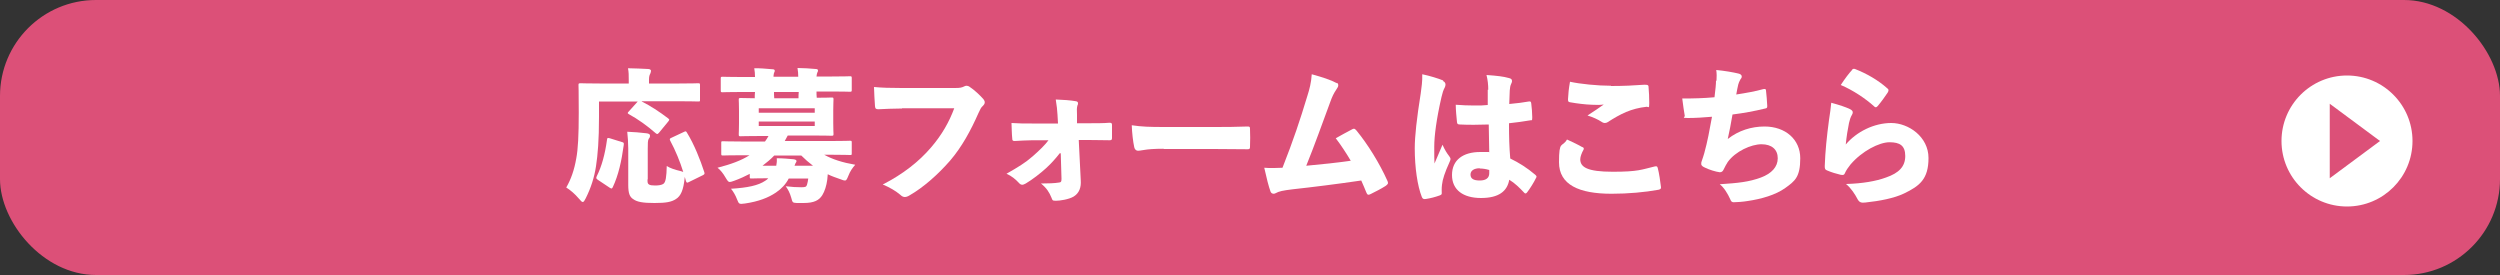
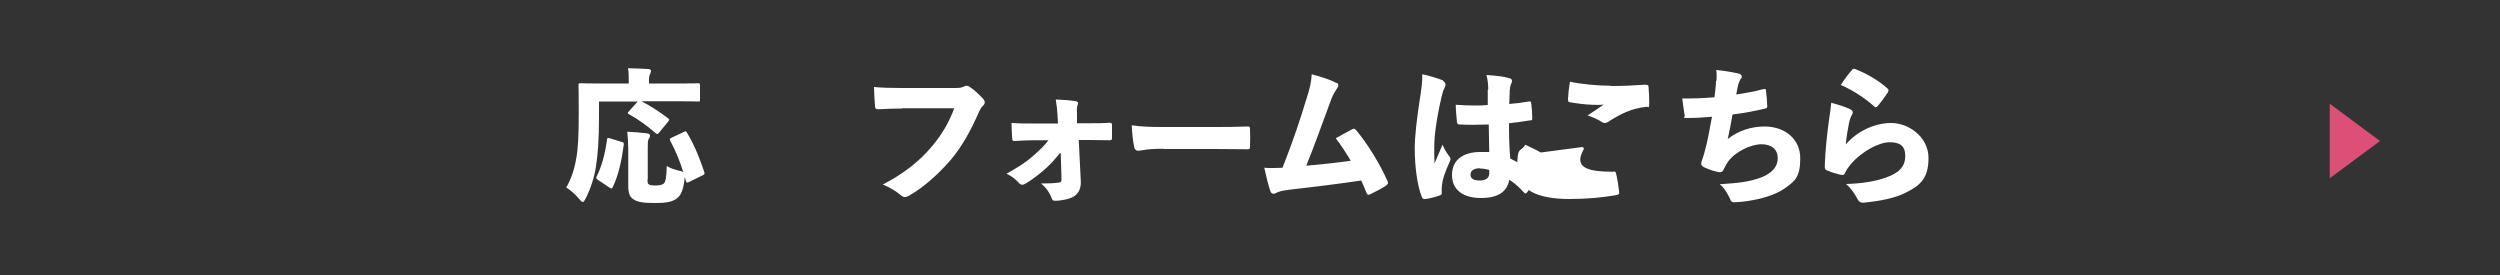
<svg xmlns="http://www.w3.org/2000/svg" version="1.1" viewBox="0 0 1000 110">
  <rect x="0" y="0" width="1000" height="110" fill="#333333" stroke="none" />
  <defs>
    <style>
      .cls-1 {
        fill: #fff;
      }

      .cls-2 {
        fill: #dc5078;
      }
    </style>
  </defs>
  <g>
    <g id="_レイヤー_1" data-name="レイヤー_1">
-       <rect class="cls-2" width="1000" height="110" rx="38.4" ry="38.4" />
      <g>
        <path class="cls-1" d="M256.7,40.6c3.4,1.7,7.1,4.1,10.5,6.7.3.3.5.4.5.6s-.2.4-.4.7l-3.7,4.5c-.3.3-.5.5-.7.5s-.3-.1-.6-.3c-3.3-2.9-7.2-5.7-10.7-7.6-.3-.2-.5-.3-.5-.5,0-.2.1-.3.4-.6l3.6-4h-15.5v6.1c0,9.4-.5,15.2-1.2,19.8-.7,4.6-2.1,8.8-4.1,12.8-.5,1-.8,1.5-1.2,1.5s-.8-.5-1.5-1.3c-1.7-2-3.5-3.5-5.1-4.5,1.9-3.3,3.2-7,4-11.6.7-3.7,1-9.1,1-18.4s-.1-10.5-.1-10.9c0-.7,0-.8.9-.8s2.3.1,7.5.1h11.7v-1.4c0-1.8,0-3.2-.3-4.7,2.8,0,5.4.2,8.1.3.7,0,1.1.4,1.1.7s-.1.7-.3,1.2c-.2.3-.5,1-.5,2.2v1.7h12.1c5.2,0,7.1-.1,7.5-.1.7,0,.8,0,.8.8v5.8c0,.7,0,.7-.8.7s-2.2-.1-7.5-.1h-15ZM248.7,56.8c.8.2.9.3.8,1.2-.9,6.5-2.1,12-4.4,16.9-.2.3-.3.5-.5.5s-.3-.1-.7-.3l-4.8-3.2c-.7-.5-.7-.7-.4-1.4,2-4,3.3-8.8,4.1-14.6.1-.8.2-.8,1.1-.6l4.8,1.5ZM259,71.7c0,1.3,0,1.7.6,2.1.5.3,1.2.4,2.5.4s2.7-.2,3.3-.7c.9-.7,1.2-2.8,1.3-7.1,1.4.9,3.3,1.5,5.4,2,.6.2.9.2,1.2.4-1.3-4.2-3.1-8.6-5.2-12.5-.3-.6-.3-.9.5-1.2l4.9-2.3c.8-.4.9-.4,1.3.3,2.9,4.7,5.3,10.8,6.9,15.7.2.7.2.9-.6,1.3l-5.5,2.7c-.8.4-.9.4-1.2-.3-.2-.6-.3-1.2-.5-1.8v.2c-.5,5.2-1.6,7.5-3.5,8.7-1.8,1.2-4,1.6-8.6,1.6s-7-.4-8.6-1.6c-1.3-.9-1.9-2.2-1.9-5.6v-14.6c0-2.2-.2-4.8-.4-6.7,2.4.1,5.3.3,7.6.6,1,.1,1.5.4,1.5.9s-.1.9-.5,1.3c-.4.6-.4,2-.4,4v12.3Z" />
-         <path class="cls-1" d="M300.2,69.4c-2.1,1.1-4.3,2.1-6.5,2.9-.9.3-1.4.5-1.8.5-.6,0-.9-.5-1.7-1.8-.9-1.6-2.1-3.1-3.2-3.9,5.4-1.4,9.5-2.9,12.8-5h-3.5c-5,0-6.7.1-7,.1-.7,0-.8,0-.8-.7v-4.3c0-.7,0-.7.8-.7s2.1.1,7,.1h9.7c.5-.7,1-1.4,1.4-2.2h-3.1c-5.5,0-7.5.1-8,.1-.7,0-.8,0-.8-.8s.1-1.7.1-4.3v-5.1c0-2.7-.1-3.9-.1-4.3,0-.7,0-.8.8-.8s1.8,0,5.6.1c0-.8,0-1.7.1-2.5h-5.8c-5,0-6.7.1-7.1.1-.7,0-.8,0-.8-.8v-4.6c0-.7,0-.8.8-.8s2.1.1,7.1.1h5.8c0-1.3-.1-2.3-.3-3.5,1.1,0,2.3,0,3.5.1,1.4.1,2.8.2,3.8.3.6,0,.9.2.9.6s-.2.6-.3.9c0,.2-.2.6-.2,1.5h9.9c0-1.2-.1-2.3-.3-3.5,2.2,0,5.2.2,7.3.4.6,0,.9.2.9.6s-.2.6-.3.9c-.1.2-.2.6-.3,1.5h6.2c5,0,6.7-.1,7.1-.1.7,0,.8,0,.8.8v4.6c0,.7,0,.8-.8.8s-2.1-.1-7.1-.1h-6.2c0,.8,0,1.7.1,2.5,4,0,5.5-.1,5.9-.1.7,0,.8,0,.8.8s-.1,1.6-.1,4.3v5.1c0,2.7.1,4,.1,4.3,0,.7,0,.8-.8.8s-2.4-.1-8-.1h-9.5l-1.2,2.2h18.9c5,0,6.7-.1,7.1-.1.7,0,.8,0,.8.7v4.3c0,.7,0,.7-.8.7s-2.1-.1-7.1-.1h-3.1c3.2,1.8,7.2,3.1,12.4,4-1.1,1.2-2.1,2.7-2.7,4.3-.6,1.4-.8,2-1.4,2s-.9-.2-1.8-.5c-1.7-.6-3.5-1.2-5.1-2,0,.7-.2,1.6-.2,2.2-.3,2.3-1,4.6-2,6.2-1.3,2-3.2,3.1-7.5,3.1s-1.7,0-2.7,0c-1.7-.1-1.7-.2-2.2-2.1-.6-2.1-1.3-3.3-2.2-4.6,2.4.3,4.4.4,6.2.4s2-.2,2.3-1c.2-.7.4-1.6.5-2.5h-7.8c-1.2,2.3-2.9,4.1-5.1,5.6-3.1,2.1-7,3.6-12.4,4.4-2.4.3-2.4.3-3.2-1.7-.6-1.6-1.5-3.1-2.4-4.2,6.6-.4,10.9-1.3,13.7-3.2.5-.3.9-.6,1.2-1-4.6,0-6.2.1-6.6.1-.8,0-.8,0-.8-.8v-1.7ZM325.9,45.1v-1.8h-22.4v1.8h22.4ZM303.5,50.4h22.4v-1.8h-22.4v1.8ZM310.5,66.3c.2-1,.3-1.9.2-3,2.3,0,4.6.2,6.7.4.7.1,1.2.3,1.2.7s-.2.5-.4.9c-.1.2-.2.4-.4,1h7.4c-1.7-1.3-3.2-2.6-4.7-4.1h-10.8c-1.4,1.5-3,2.8-4.7,4.1h5.4ZM319.4,39.3c0-.8,0-1.7.1-2.5h-9.9c0,.8,0,1.7.1,2.5h9.7Z" />
        <path class="cls-1" d="M360.8,43.4c-3.5,0-7.1.2-9.4.3-1,0-1.3-.2-1.4-1.2-.2-2.1-.3-5.4-.4-7.7,3.1.3,6.5.4,11.1.4h21.3c2.2,0,2.7-.2,3.6-.6.3-.2.7-.3,1-.3s.8.1,1.2.4c2,1.3,4.3,3.5,5.6,5,.3.4.5.8.5,1.2,0,.6-.3,1-.8,1.5-.7.6-1,1.3-1.7,2.8-3.1,7-6.6,13.5-11.4,19.1-4.9,5.6-10.7,10.7-16.1,13.8-.8.5-1.4.7-2,.7s-1.2-.3-1.8-.9c-1.8-1.5-4.1-2.9-7-4.1,8.2-4.2,14.5-9.2,19.3-14.8,4.4-5.1,7.3-10.3,9.3-15.7h-20.9Z" />
        <path class="cls-1" d="M423.9,61.3c-1.4,1.8-3.3,4-5.5,6-2.2,2-5.4,4.5-8.1,6.1-.6.3-1,.5-1.4.5s-.9-.2-1.3-.7c-1.3-1.4-2.9-2.8-5-3.7,4.7-2.7,7.4-4.3,10.5-7,2.5-2.2,4.8-4.4,6.3-6.4h-6.4c-2.5,0-5,.2-7.1.3-.8,0-1-.2-1-1-.2-1.8-.2-4-.3-6.2,2.9.2,5.1.2,8.1.2h10.5l-.2-3.5c-.1-1.9-.3-3.6-.7-6.1,2.9.1,5.9.3,8.1.7.6.1.8.4.8.8s0,.5-.2.8c-.3,1-.3,1.9-.2,3.8v3.4h4.6c3.1,0,6,0,8.4-.2.8,0,1,.2,1,.9,0,1.8,0,3.5,0,5.2,0,.7-.2.9-1,.9-2.4,0-5-.1-8.4-.1h-3.9l.8,16.1c.2,2.9-.6,5.1-2.8,6.5-2,1.2-5.6,1.7-7.1,1.7s-1.4-.2-1.8-1.2c-.9-2.2-1.9-3.8-4.2-5.7,2.9,0,5.5-.1,7.3-.4.7-.1.9-.3.9-1.5l-.3-10.2Z" />
        <path class="cls-1" d="M465.5,59.5c-3.9,0-6.3.2-8,.5-1.2.2-1.9.3-2.3.3-.7,0-1.3-.5-1.5-1.4-.5-2.3-.9-5.8-1-8.8,4.1.6,7,.7,13.3.7h18.8c5.3,0,9.2,0,14.2-.2.8,0,1,.1,1,.9.1,2.2.1,4.9,0,7.3,0,.7-.2.9-1,.9-5,0-8.8-.1-13.6-.1h-20Z" />
        <path class="cls-1" d="M534.7,33.1c.4.2.6.5.6,1s-.2.9-.7,1.6c-1.1,1.6-1.8,3.1-2.5,5.1-3.3,8.9-6.2,17.1-9.6,25.5,6.5-.6,12.2-1.2,17.8-2-1.7-2.9-4-6.4-6-9,2.2-1.3,4.6-2.5,6.6-3.6.3-.2.5-.2.7-.2.3,0,.5.2.9.6,4.7,5.7,9.4,13.4,12.4,20.1.2.4.3.7.3,1s-.3.7-1,1.2c-1.9,1.2-3.9,2.2-5.9,3.2-.4.2-.7.3-.9.3-.4,0-.6-.3-.9-1-.6-1.6-1.2-2.8-2-4.7-9.5,1.4-19.9,2.7-27.3,3.5-4.1.5-5.6.8-7,1.6-.2.1-.5.2-.7.2-.6,0-1.1-.3-1.3-.9-.7-1.9-1.6-5.4-2.5-9.5,2.4.2,4.8.1,7.3,0,4.4-11.2,7-19,9.9-28.6.9-2.8,1.6-5.5,1.8-8.8,4.3,1.2,7.5,2.2,10.1,3.6Z" />
        <path class="cls-1" d="M577.2,32.4c.7.3,1,.9,1,1.4s-.1.7-.3,1.2c-.6,1.1-.9,2.1-1.3,3.8-2,8.7-2.9,15.5-2.9,19.9s0,4.7.1,6.7c1-2.4,1.9-4.5,3.2-7.5,1,2.2,1.7,3.3,2.7,4.6.3.5.5.7.5,1.1s-.2.8-.5,1.5c-1.7,3.7-2.7,6.7-2.9,8.8-.2,1.4-.1,2.7-.1,3.4,0,.5-.2.6-.9.9-1.7.6-3.5,1.1-5.5,1.4-.8.1-1.3,0-1.6-.9-1.7-4.3-2.8-11.6-2.8-19.4,0-4.8.8-12,2.4-22,.3-2.2.7-4.9.6-7.6,2.9.6,6.5,1.7,8.4,2.5ZM595.3,35.9c0-2-.2-3.9-.7-5.9,4.3.3,6.8.6,8.9,1.2,1,.2,1.3.6,1.3,1.2s-.2.7-.4,1.3c-.3.6-.4,1.4-.5,2.5-.1,1.9-.1,3.2-.2,5.4,3.1-.3,5.7-.6,7.8-1,.7-.1.9,0,1,.8.2,1.5.4,3.9.4,5.5s-.2,1.1-.6,1.2c-2.8.5-6,.9-8.7,1.2,0,5.4.1,9.5.5,14.1,3.5,1.7,6.7,3.7,10,6.5.3.3.5.5.5.7s0,.3-.2.6c-.8,1.7-2.5,4.4-3.6,5.8-.2.2-.4.4-.6.4s-.5-.2-.7-.5c-1.6-1.7-3.6-3.7-5.8-5-.8,4.6-4.2,7.3-11.3,7.3s-11.6-3.2-11.6-9.2,4.4-9.2,11.3-9.2,2.7,0,3.6.3c-.1-3.6-.1-7.5-.2-11.3-4,.1-7.8.2-11.4,0-1,0-1.2-.2-1.3-.9-.2-2-.5-4.8-.5-7,2.5.2,5,.3,7.4.3s3.6,0,5.4-.2v-6.1ZM591.9,67.3c-2.2,0-3.7.9-3.7,2.5s1.1,2.4,3.7,2.4,3.8-1.1,3.8-2.9,0-.9,0-1.3c-1.3-.4-2.6-.6-3.8-.6Z" />
-         <path class="cls-1" d="M633,58.8c.6.3.6.7.4,1.1-.7,1.2-1.3,2.8-1.3,3.8,0,3.1,2.7,5,13,5s11.6-.9,16.7-2.1c.9-.2,1.1-.1,1.3.6.5,1.8,1.1,5.8,1.3,7.7,0,.6-.2.8-1,1-5.5,1-12.1,1.6-18.8,1.6-13,0-21-3.6-21-12.6s1.2-5.7,3.2-9.1c2.2,1,4.7,2.2,6.2,3.1ZM644.4,34.4c4.9,0,9.2-.2,13.2-.5,1.2,0,1.7,0,1.8.6.2,2.3.3,4.5.3,6.8s-.3,1.4-1,1.4c-6.3.7-10.4,2.8-15.7,6.2-.3.2-.7.3-1.1.3s-.6-.1-1-.3c-1.8-1.2-3.9-2.1-5.9-2.7,2.6-1.7,5-3.3,6.5-4.4-1.4.2-2.7.2-4.7.1-2.8-.1-6-.5-8.8-1-.7-.1-.8-.4-.8-1.2.1-2.1.3-4.3.8-7,4.1.9,11.1,1.6,16.4,1.6Z" />
+         <path class="cls-1" d="M633,58.8c.6.3.6.7.4,1.1-.7,1.2-1.3,2.8-1.3,3.8,0,3.1,2.7,5,13,5c.9-.2,1.1-.1,1.3.6.5,1.8,1.1,5.8,1.3,7.7,0,.6-.2.8-1,1-5.5,1-12.1,1.6-18.8,1.6-13,0-21-3.6-21-12.6s1.2-5.7,3.2-9.1c2.2,1,4.7,2.2,6.2,3.1ZM644.4,34.4c4.9,0,9.2-.2,13.2-.5,1.2,0,1.7,0,1.8.6.2,2.3.3,4.5.3,6.8s-.3,1.4-1,1.4c-6.3.7-10.4,2.8-15.7,6.2-.3.2-.7.3-1.1.3s-.6-.1-1-.3c-1.8-1.2-3.9-2.1-5.9-2.7,2.6-1.7,5-3.3,6.5-4.4-1.4.2-2.7.2-4.7.1-2.8-.1-6-.5-8.8-1-.7-.1-.8-.4-.8-1.2.1-2.1.3-4.3.8-7,4.1.9,11.1,1.6,16.4,1.6Z" />
        <path class="cls-1" d="M686.6,32.3c.1-1.6.1-2.9-.1-4.3,3.3.3,6.7.9,8.8,1.4.9.2,1.4.6,1.4,1.2s-.3.8-.5,1.1c-.4.7-.8,1.6-.9,2.1-.3,1.4-.5,2.2-.8,4,3.9-.6,7.8-1.3,10.6-2.1.7-.2,1.3-.2,1.3.5.2,1.6.4,4.2.5,6.2,0,.6-.1.9-.8,1-4.6,1.1-8.4,1.8-13.1,2.4-.6,3.6-1.2,6.6-1.9,9.8,4.3-3.4,9.5-5,14.7-5,8.4,0,14.3,5.2,14.3,12.7s-2.1,9.1-6,11.9c-3.9,2.8-9.6,4.4-15,5.2-1.8.3-4.4.5-5.6.5-.7,0-1.1-.3-1.4-1.2-1-2.2-2.5-4.7-4.2-6,7.4-.5,11.6-.9,16.5-2.7,4.2-1.6,6.7-4.2,6.7-7.7s-2.4-5.6-6.5-5.6-10.4,2.8-13.5,7.1c-.5.8-1.2,2-1.7,3.1-.3.6-.7,1-1.5,1-1.6-.2-4.2-1-5.8-1.8-.9-.4-1.6-.8-1.6-1.5s0-.6.2-1.2c.4-1.1.7-2.1,1-3.1,1.3-4.7,2.1-9.1,3.1-14.6-3.4.3-6.8.5-9.6.5s-1.2-.3-1.3-.9c-.3-1.4-.7-4.7-1-6.9,4.4,0,8.6-.1,12.9-.5.4-3.3.6-5.2.6-6.6Z" />
        <path class="cls-1" d="M739.9,43.6c.8.4,1.2.8,1.2,1.3s-.1.6-.3,1c-.6,1-.9,2-1.2,3.3-.5,2.4-1,5.5-1.3,8.6,4.3-5.1,11.3-8.6,18.2-8.6s14.9,5.5,14.9,14-3.6,11.2-9.8,14.2c-4,1.9-9.7,3-15.4,3.6-1.6.2-2.4,0-3.1-1.2-1.1-2.1-2.7-4.6-4.7-6.2,6.6-.2,11.9-1.1,16-2.6,5.2-1.8,7.7-4.4,7.7-8.6s-2.2-5.5-6.3-5.5-11,3.5-15.6,8.9c-1,1.3-1.7,2.2-2.3,3.6-.3.6-.6.7-1.7.5-1.7-.4-3.7-1-5.3-1.7-.9-.3-1-.7-1-1.8.2-5.9.8-11.7,1.7-18.4.4-2.7.7-4.6.9-6.9,3.3.9,5.7,1.7,7.4,2.5ZM740.8,27.9c.3-.3.6-.5,1.2-.3,4.6,1.8,9.2,4.4,13,7.8.3.2.4.4.4.7s-.1.5-.3.9c-.9,1.4-2.8,4-4,5.4-.3.3-.5.5-.8.5s-.5-.2-.7-.4c-3.3-3-8.5-6.5-13.3-8.5,1.7-2.6,3.3-4.7,4.6-6.1Z" />
      </g>
      <g>
-         <ellipse class="cls-1" cx="938.8" cy="56.4" rx="26.2" ry="26.2" />
        <polygon class="cls-2" points="931.9 71.3 931.9 41.5 952 56.4 931.9 71.3" />
      </g>
    </g>
  </g>
</svg>